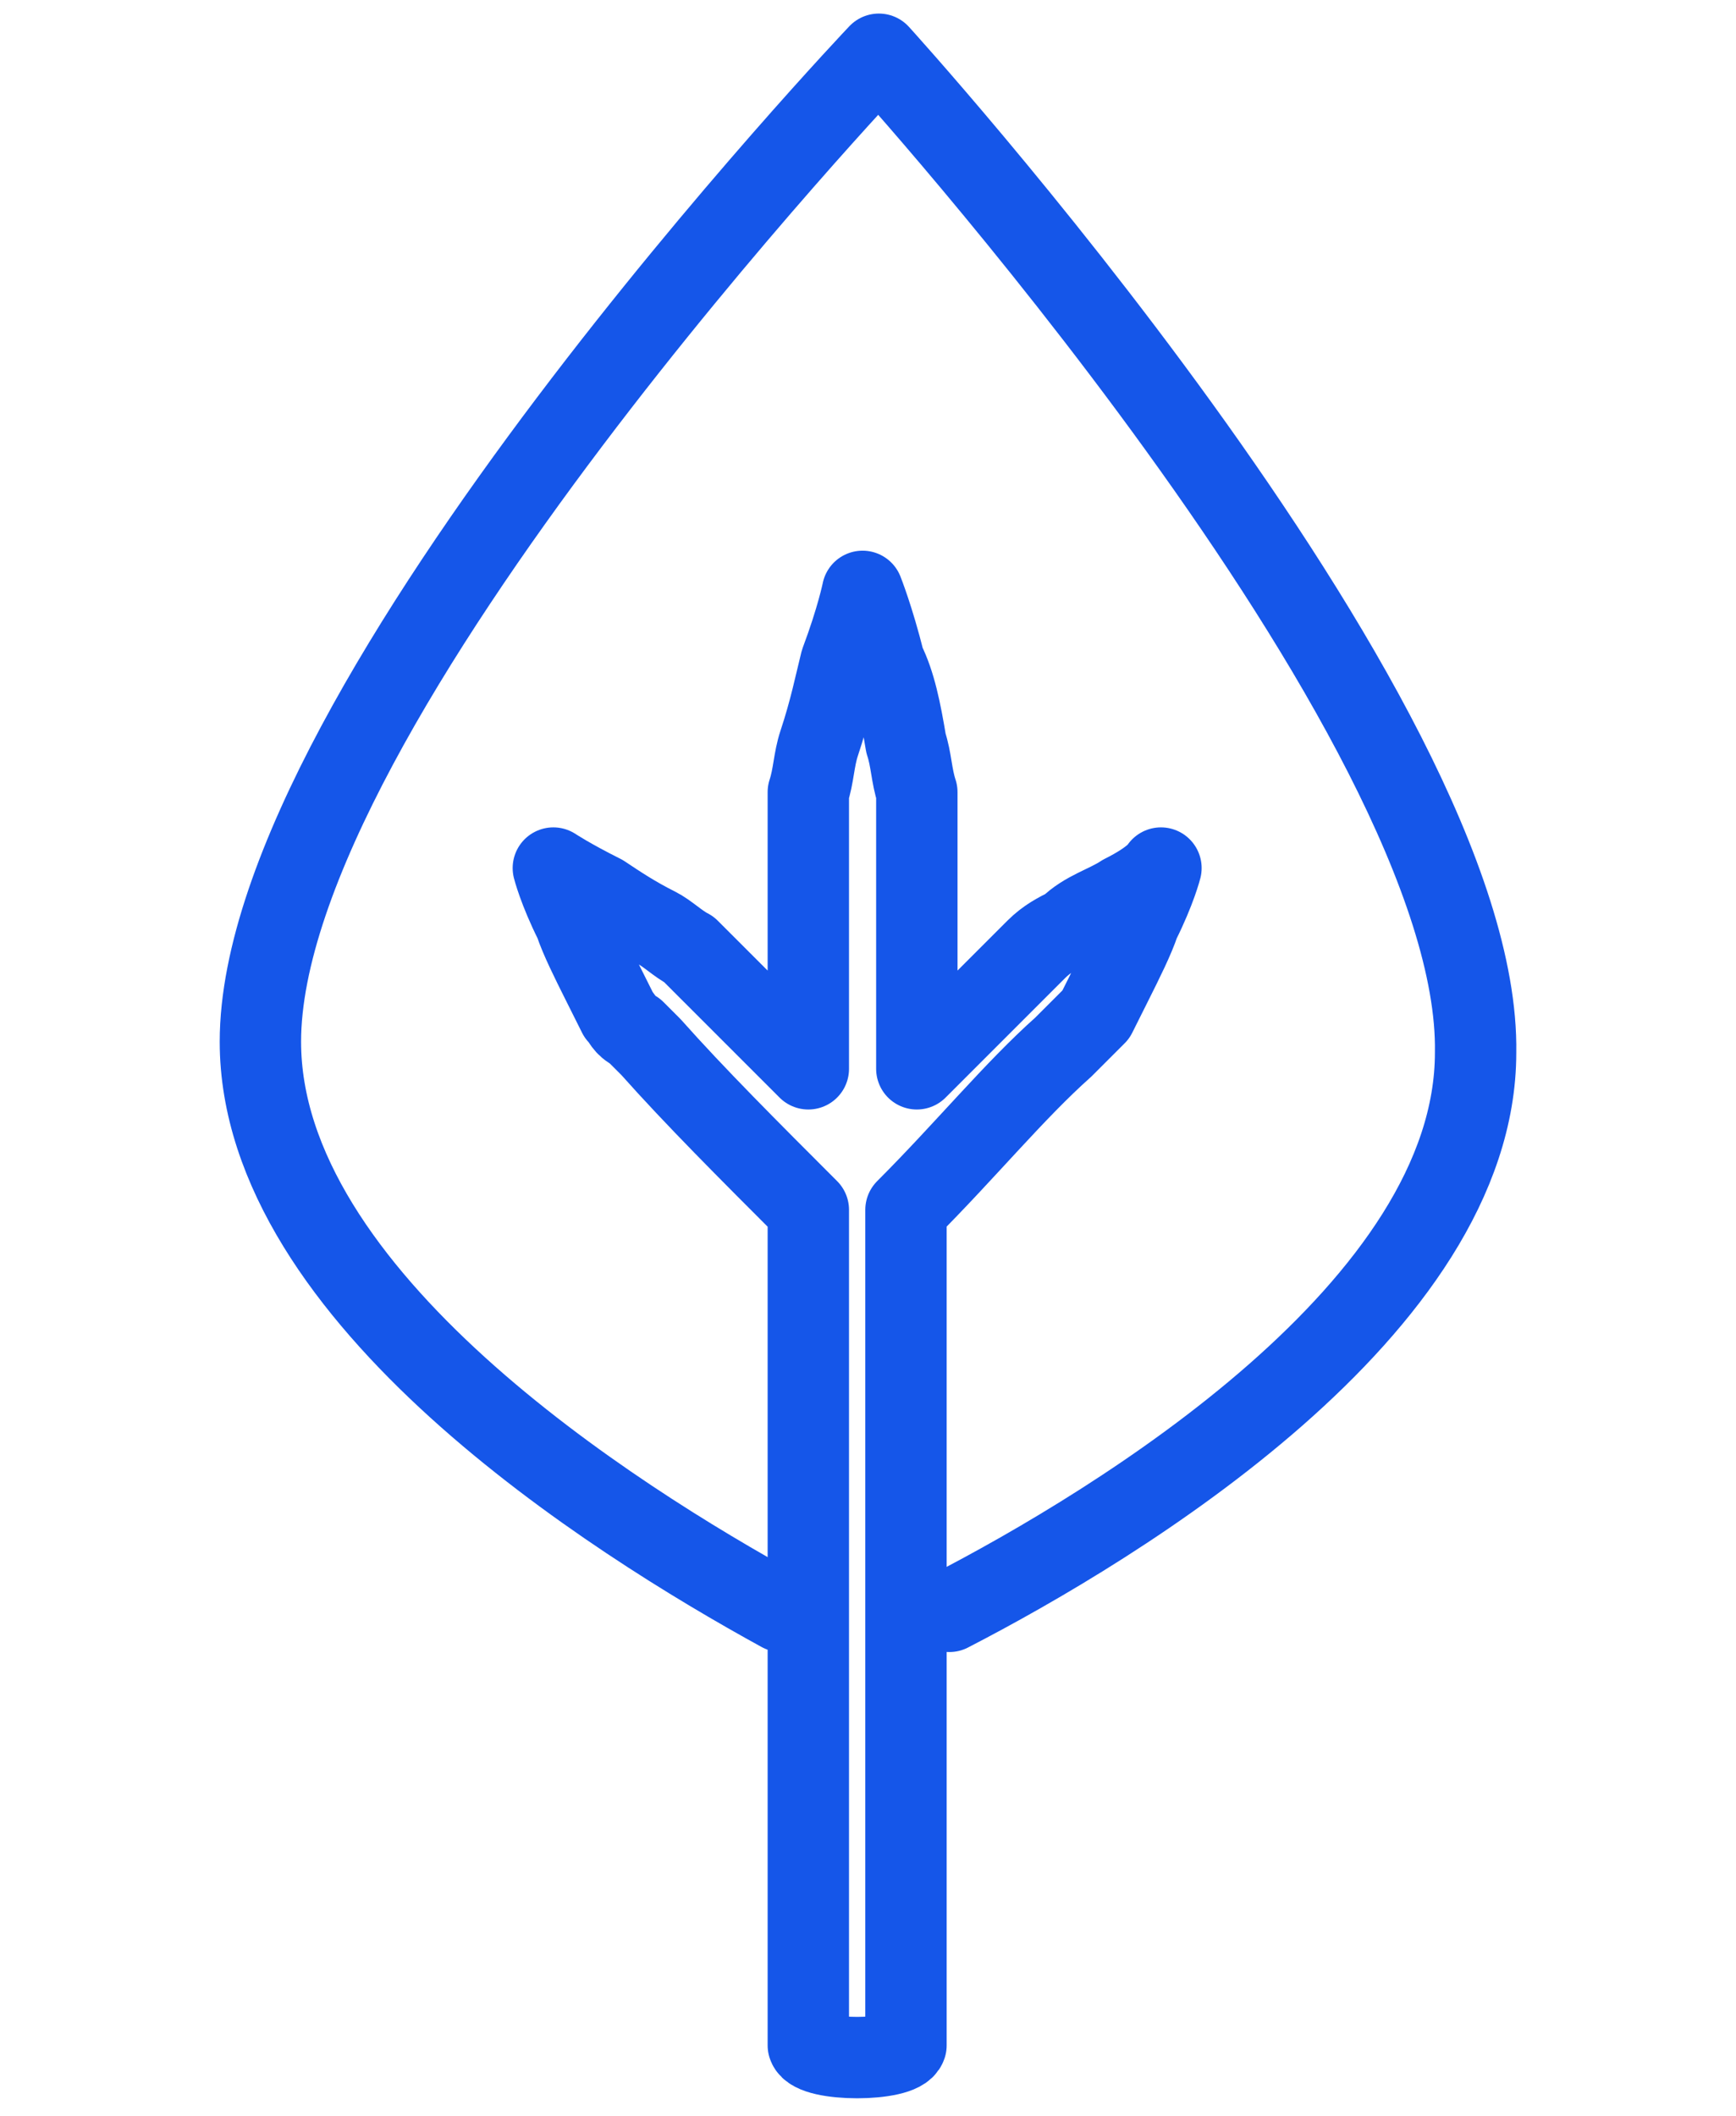
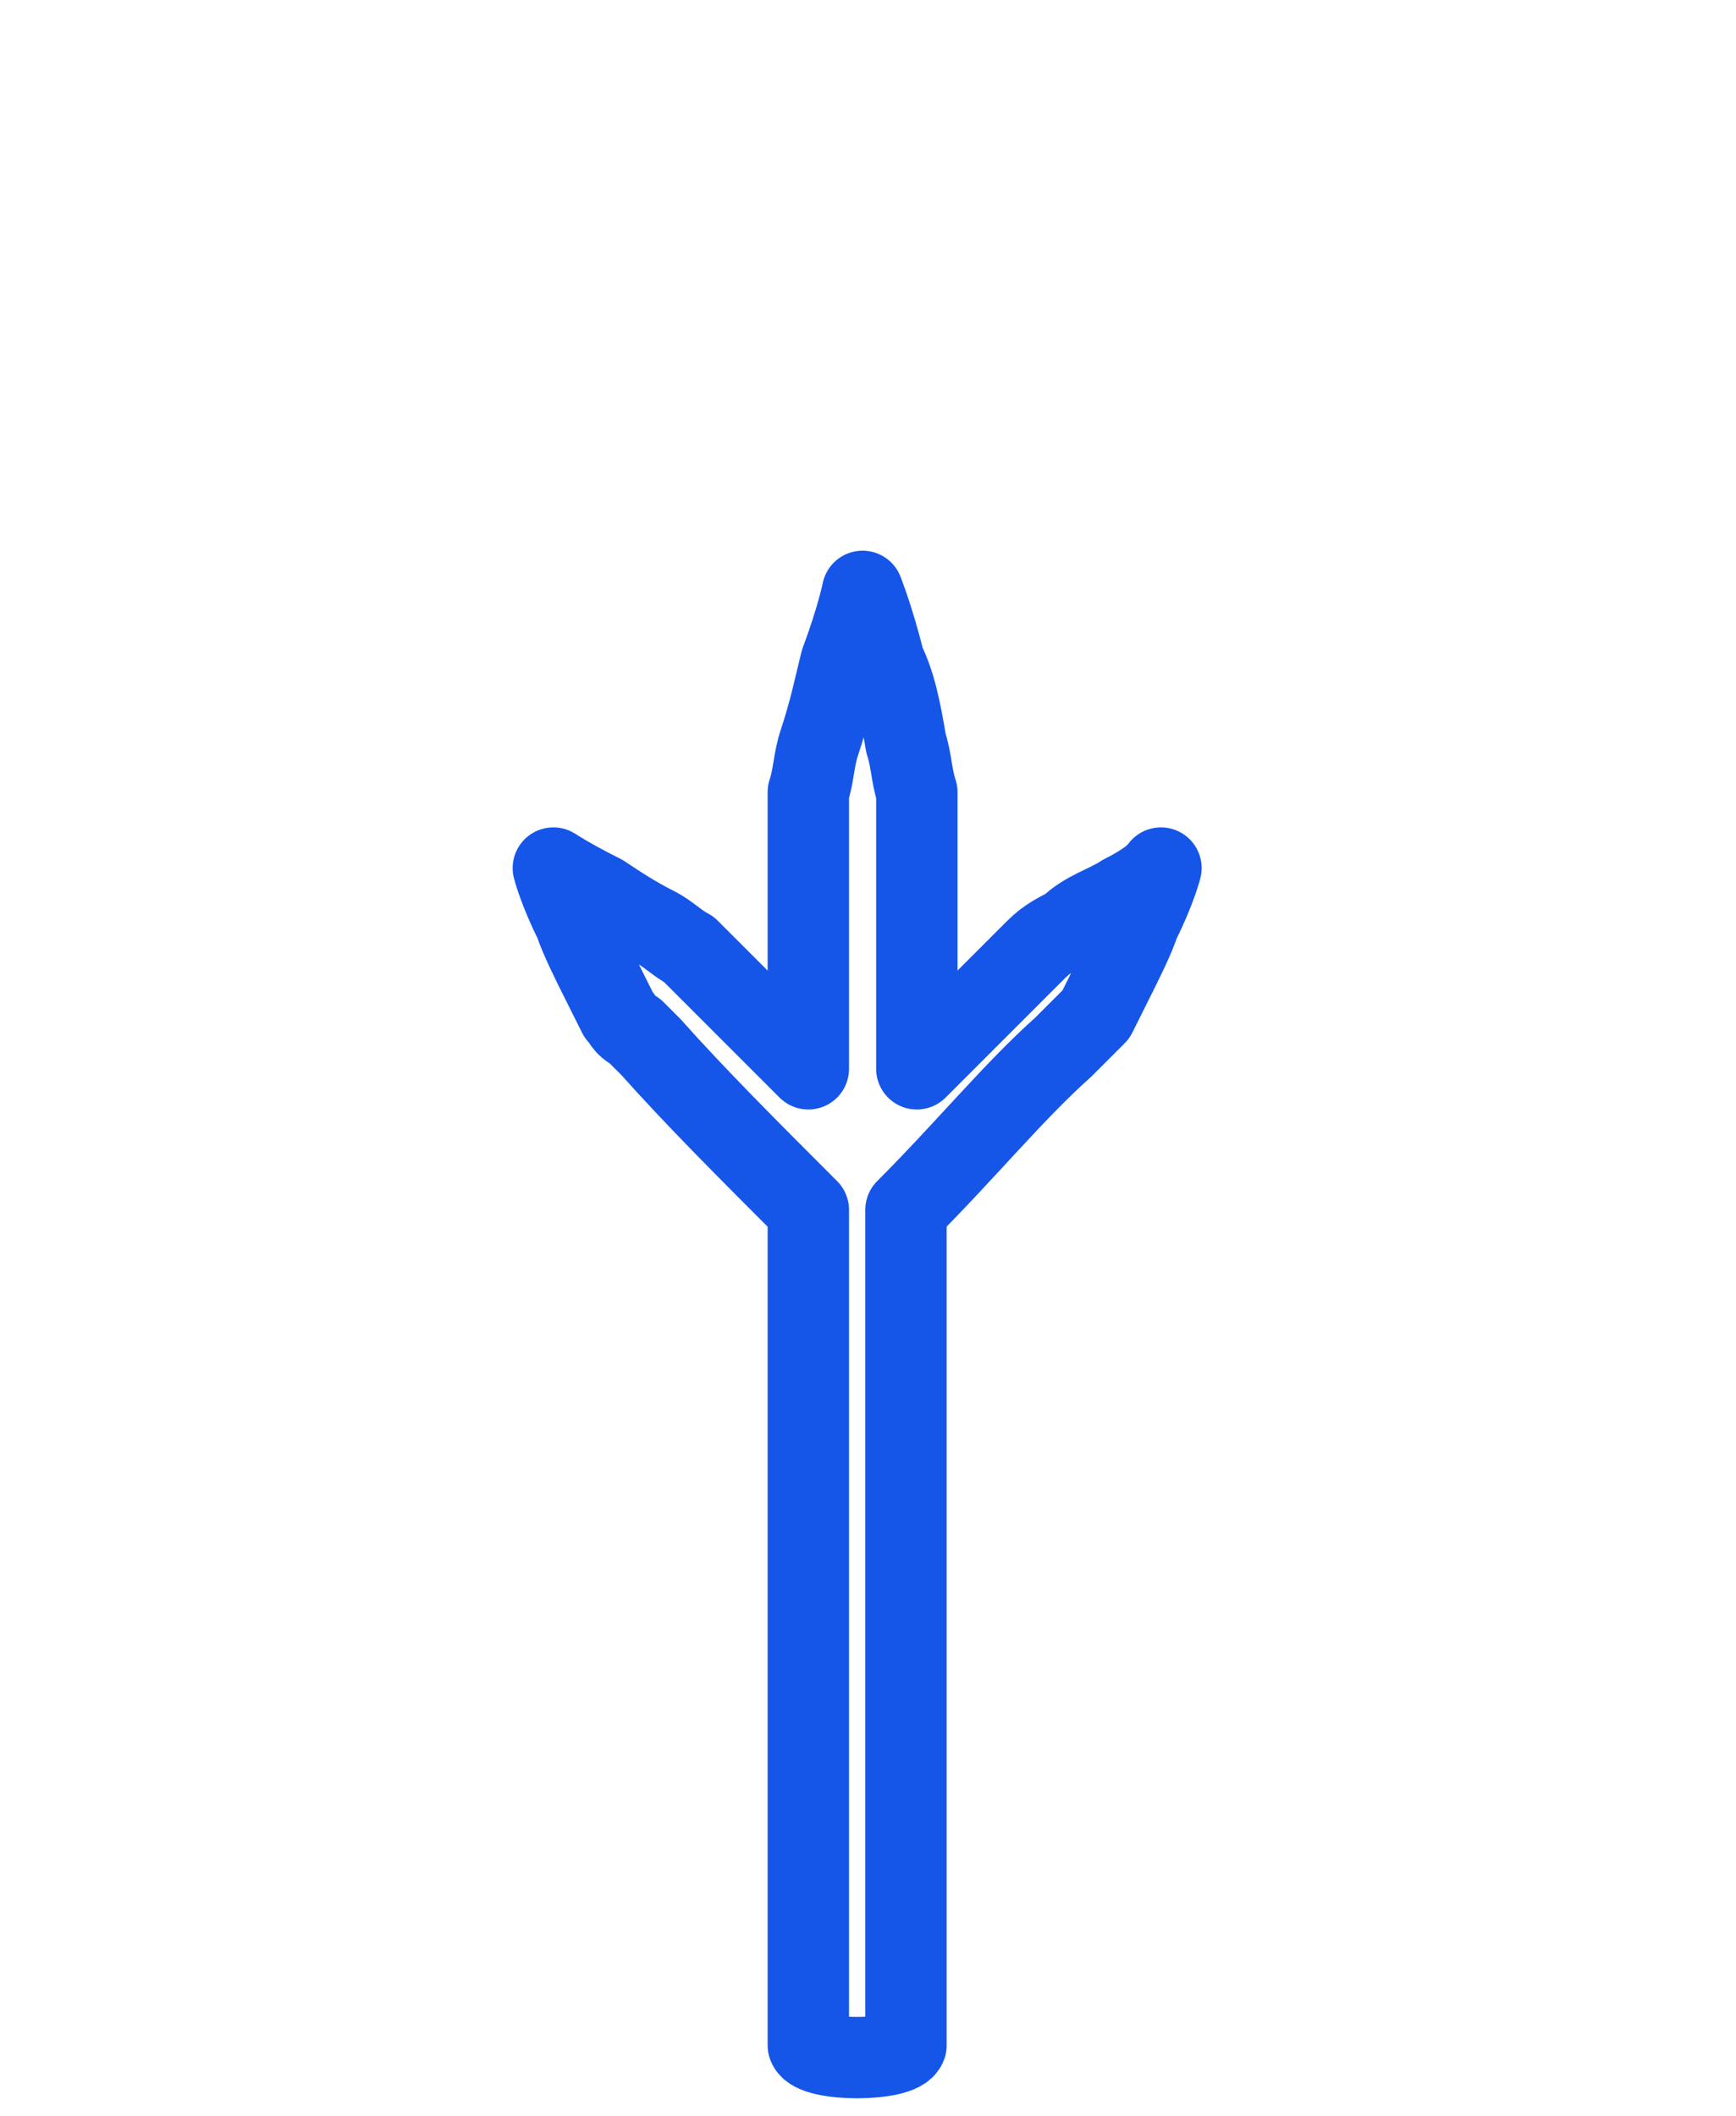
<svg xmlns="http://www.w3.org/2000/svg" version="1.1" id="Layer_2" x="0px" y="0px" viewBox="0 0 32 39" style="enable-background:new 0 0 32 39;" xml:space="preserve">
  <g>
-     <path style="fill:none;stroke:#1556E9;stroke-width:1.5;stroke-linecap:round;stroke-linejoin:round;stroke-miterlimit:10;" d="   M14.4,29.7c-3.1-1.7-9.6-5.8-9.6-10.5C4.8,13,16.2,1,16.2,1s11.1,12.2,11,18.4c0,4.7-6.6,8.7-9.7,10.3" />
    <path style="fill:none;stroke:#1556E9;stroke-width:1.5;stroke-linecap:round;stroke-linejoin:round;stroke-miterlimit:10;" d="   M20.7,16.5c-0.3,0.2-0.7,0.3-1,0.6c-0.2,0.1-0.4,0.2-0.6,0.4c-0.1,0.1-0.2,0.2-0.3,0.3c-0.1,0.1-0.2,0.2-0.3,0.3   c-0.5,0.5-1,1-1.6,1.6c0-1.5,0-2.9,0-4.1c0-0.2,0-0.4,0-0.5c0-0.2,0-0.3,0-0.5c-0.1-0.3-0.1-0.6-0.2-0.9c-0.1-0.6-0.2-1.1-0.4-1.5   c-0.2-0.8-0.4-1.3-0.4-1.3s-0.1,0.5-0.4,1.3c-0.1,0.4-0.2,0.9-0.4,1.5c-0.1,0.3-0.1,0.6-0.2,0.9c0,0.2,0,0.3,0,0.5   c0,0.2,0,0.4,0,0.5c0,1.2,0,2.6,0,4.1c-0.6-0.6-1.1-1.1-1.6-1.6c-0.1-0.1-0.2-0.2-0.3-0.3c-0.1-0.1-0.2-0.2-0.3-0.3   c-0.2-0.1-0.4-0.3-0.6-0.4c-0.4-0.2-0.7-0.4-1-0.6c-0.6-0.3-0.9-0.5-0.9-0.5s0.1,0.4,0.4,1c0.1,0.3,0.3,0.7,0.5,1.1   c0.1,0.2,0.2,0.4,0.3,0.6c0.1,0.1,0.1,0.2,0.3,0.3c0.1,0.1,0.2,0.2,0.3,0.3c0.8,0.9,1.8,1.9,2.9,3c0,1.3,0,2.5,0,3.8   c0,3.9,0,7.7,0,10.6c0,0.2,0,0.4,0,0.5c0,0.2,0,0.3,0,0.5c0.1,0.3,1.7,0.3,1.8,0c0-0.2,0-0.3,0-0.5c0-0.2,0-0.4,0-0.5   c0-2.9,0-6.8,0-10.6c0-1.3,0-2.6,0-3.8c1.1-1.1,2-2.2,2.9-3c0.1-0.1,0.2-0.2,0.3-0.3c0.1-0.1,0.2-0.2,0.3-0.3   c0.1-0.2,0.2-0.4,0.3-0.6c0.2-0.4,0.4-0.8,0.5-1.1c0.3-0.6,0.4-1,0.4-1S21.3,16.2,20.7,16.5z" />
  </g>
</svg>